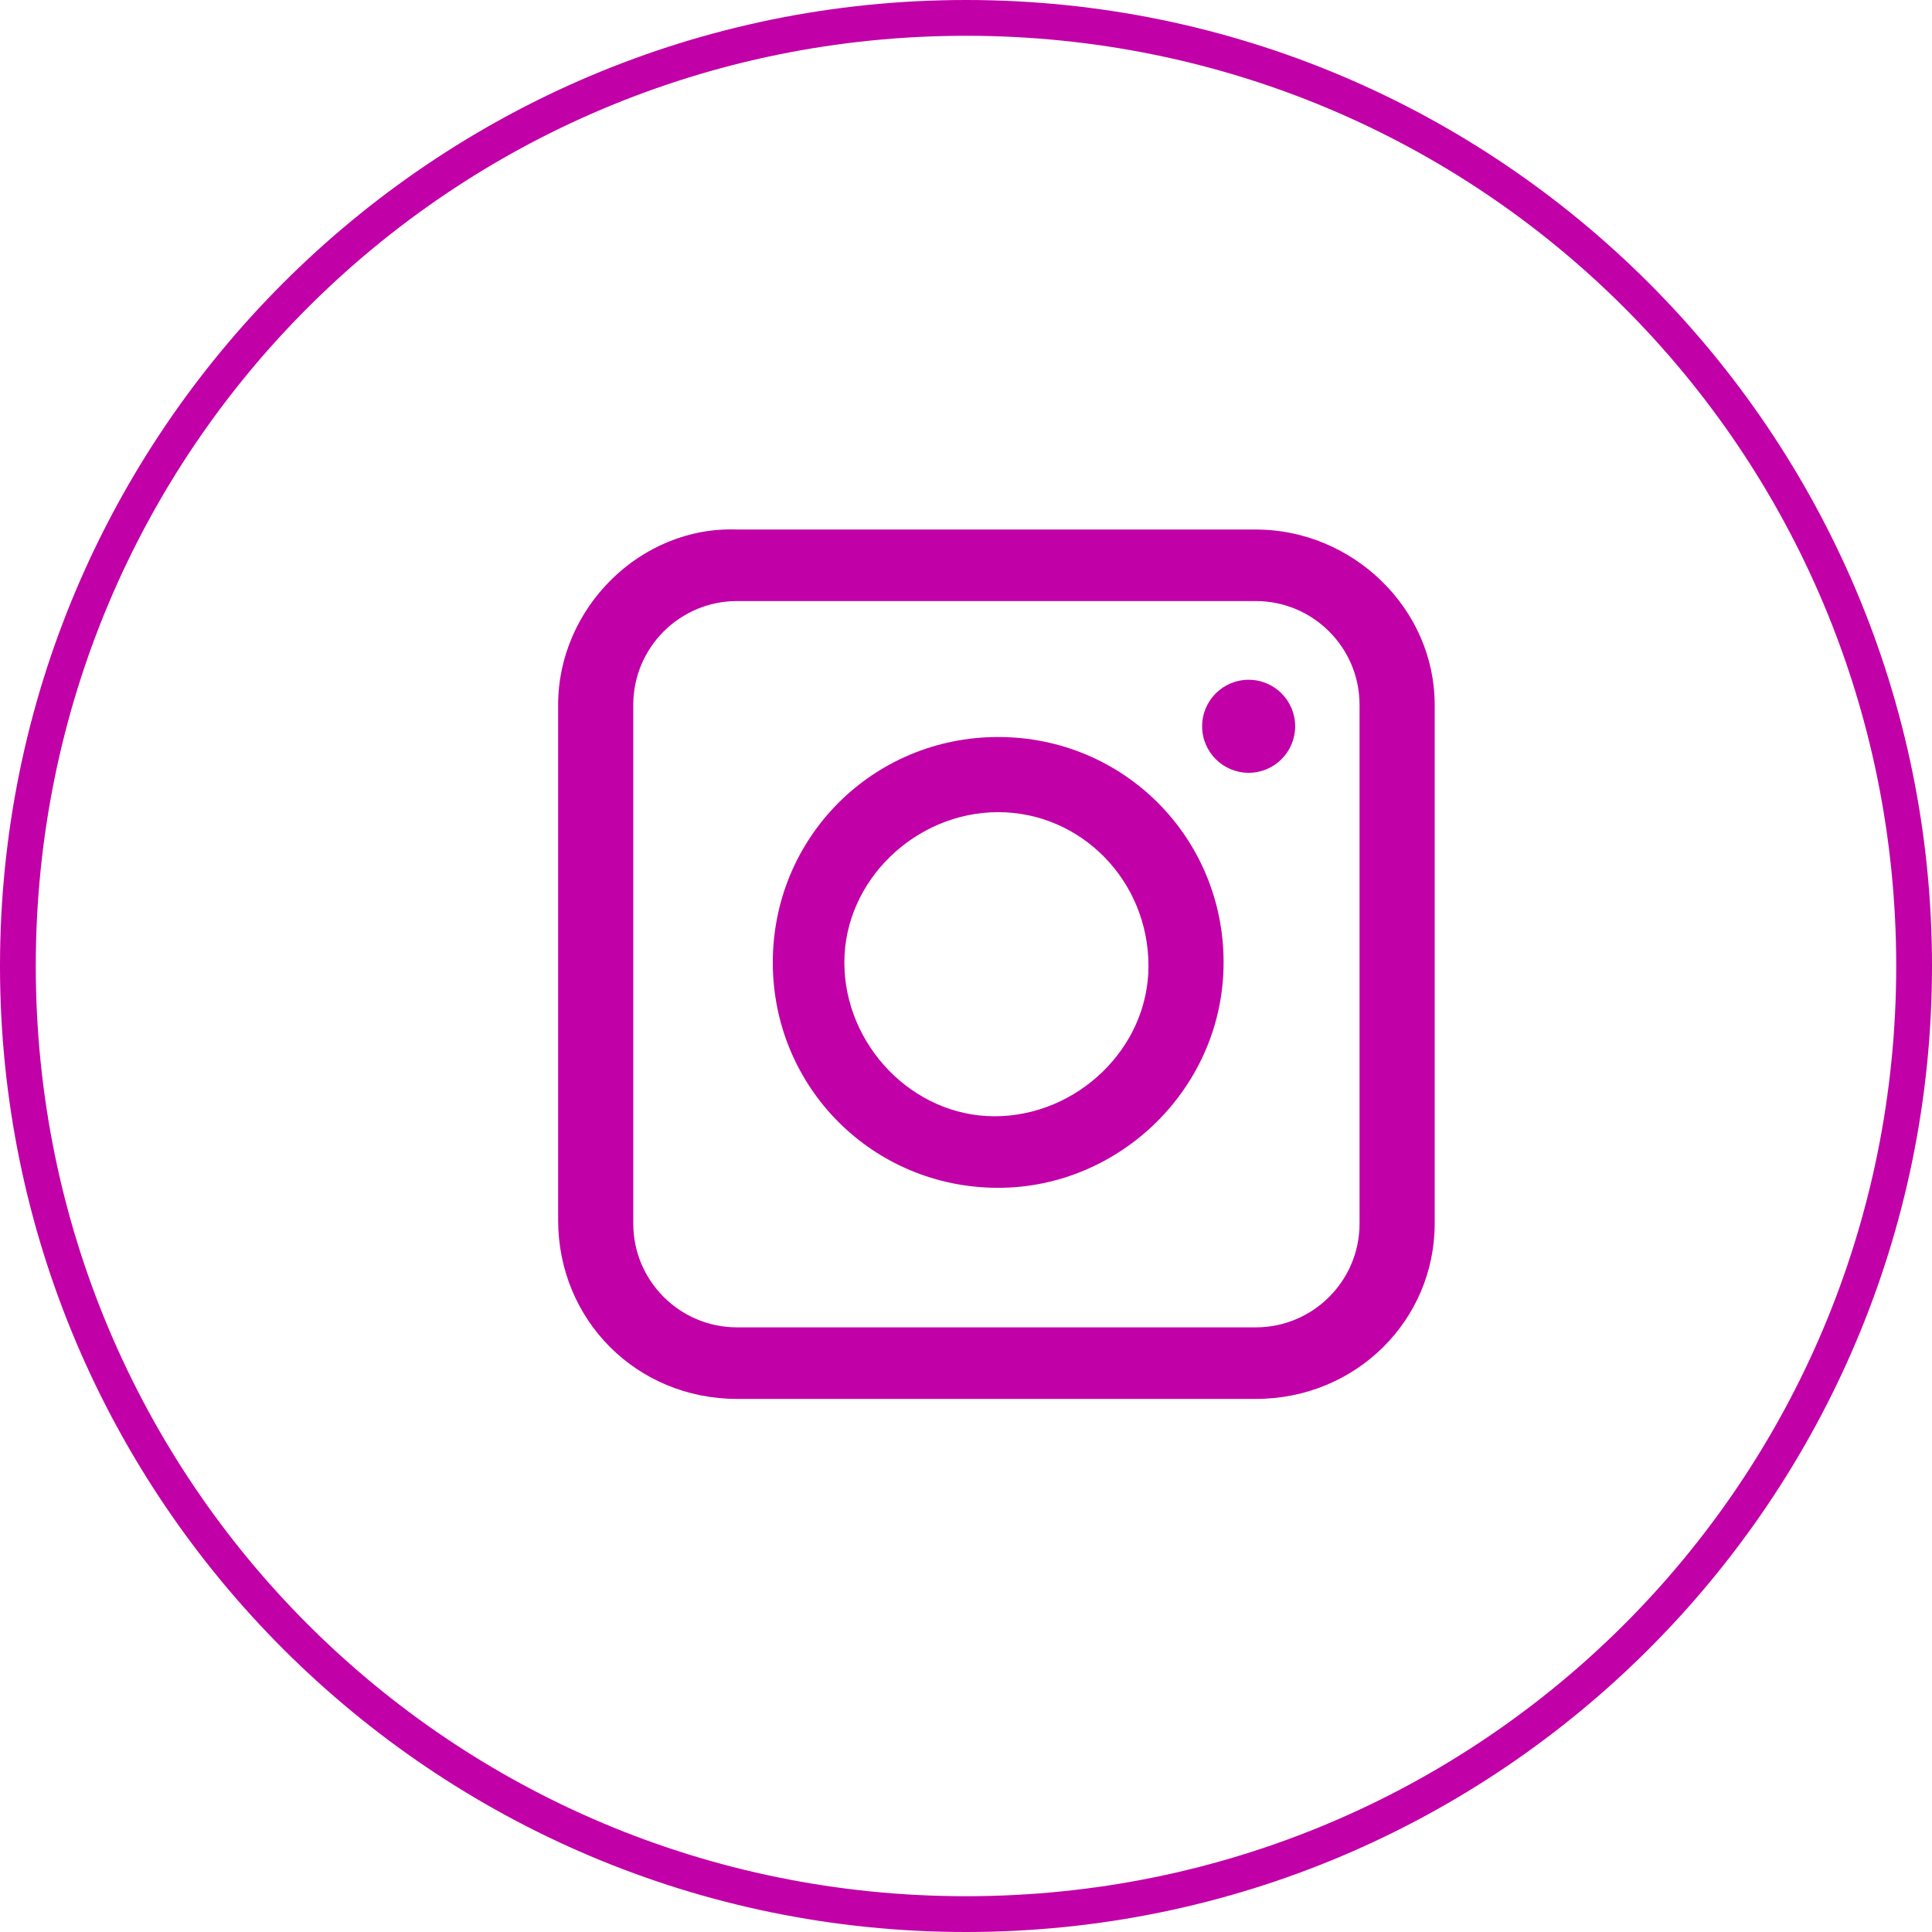
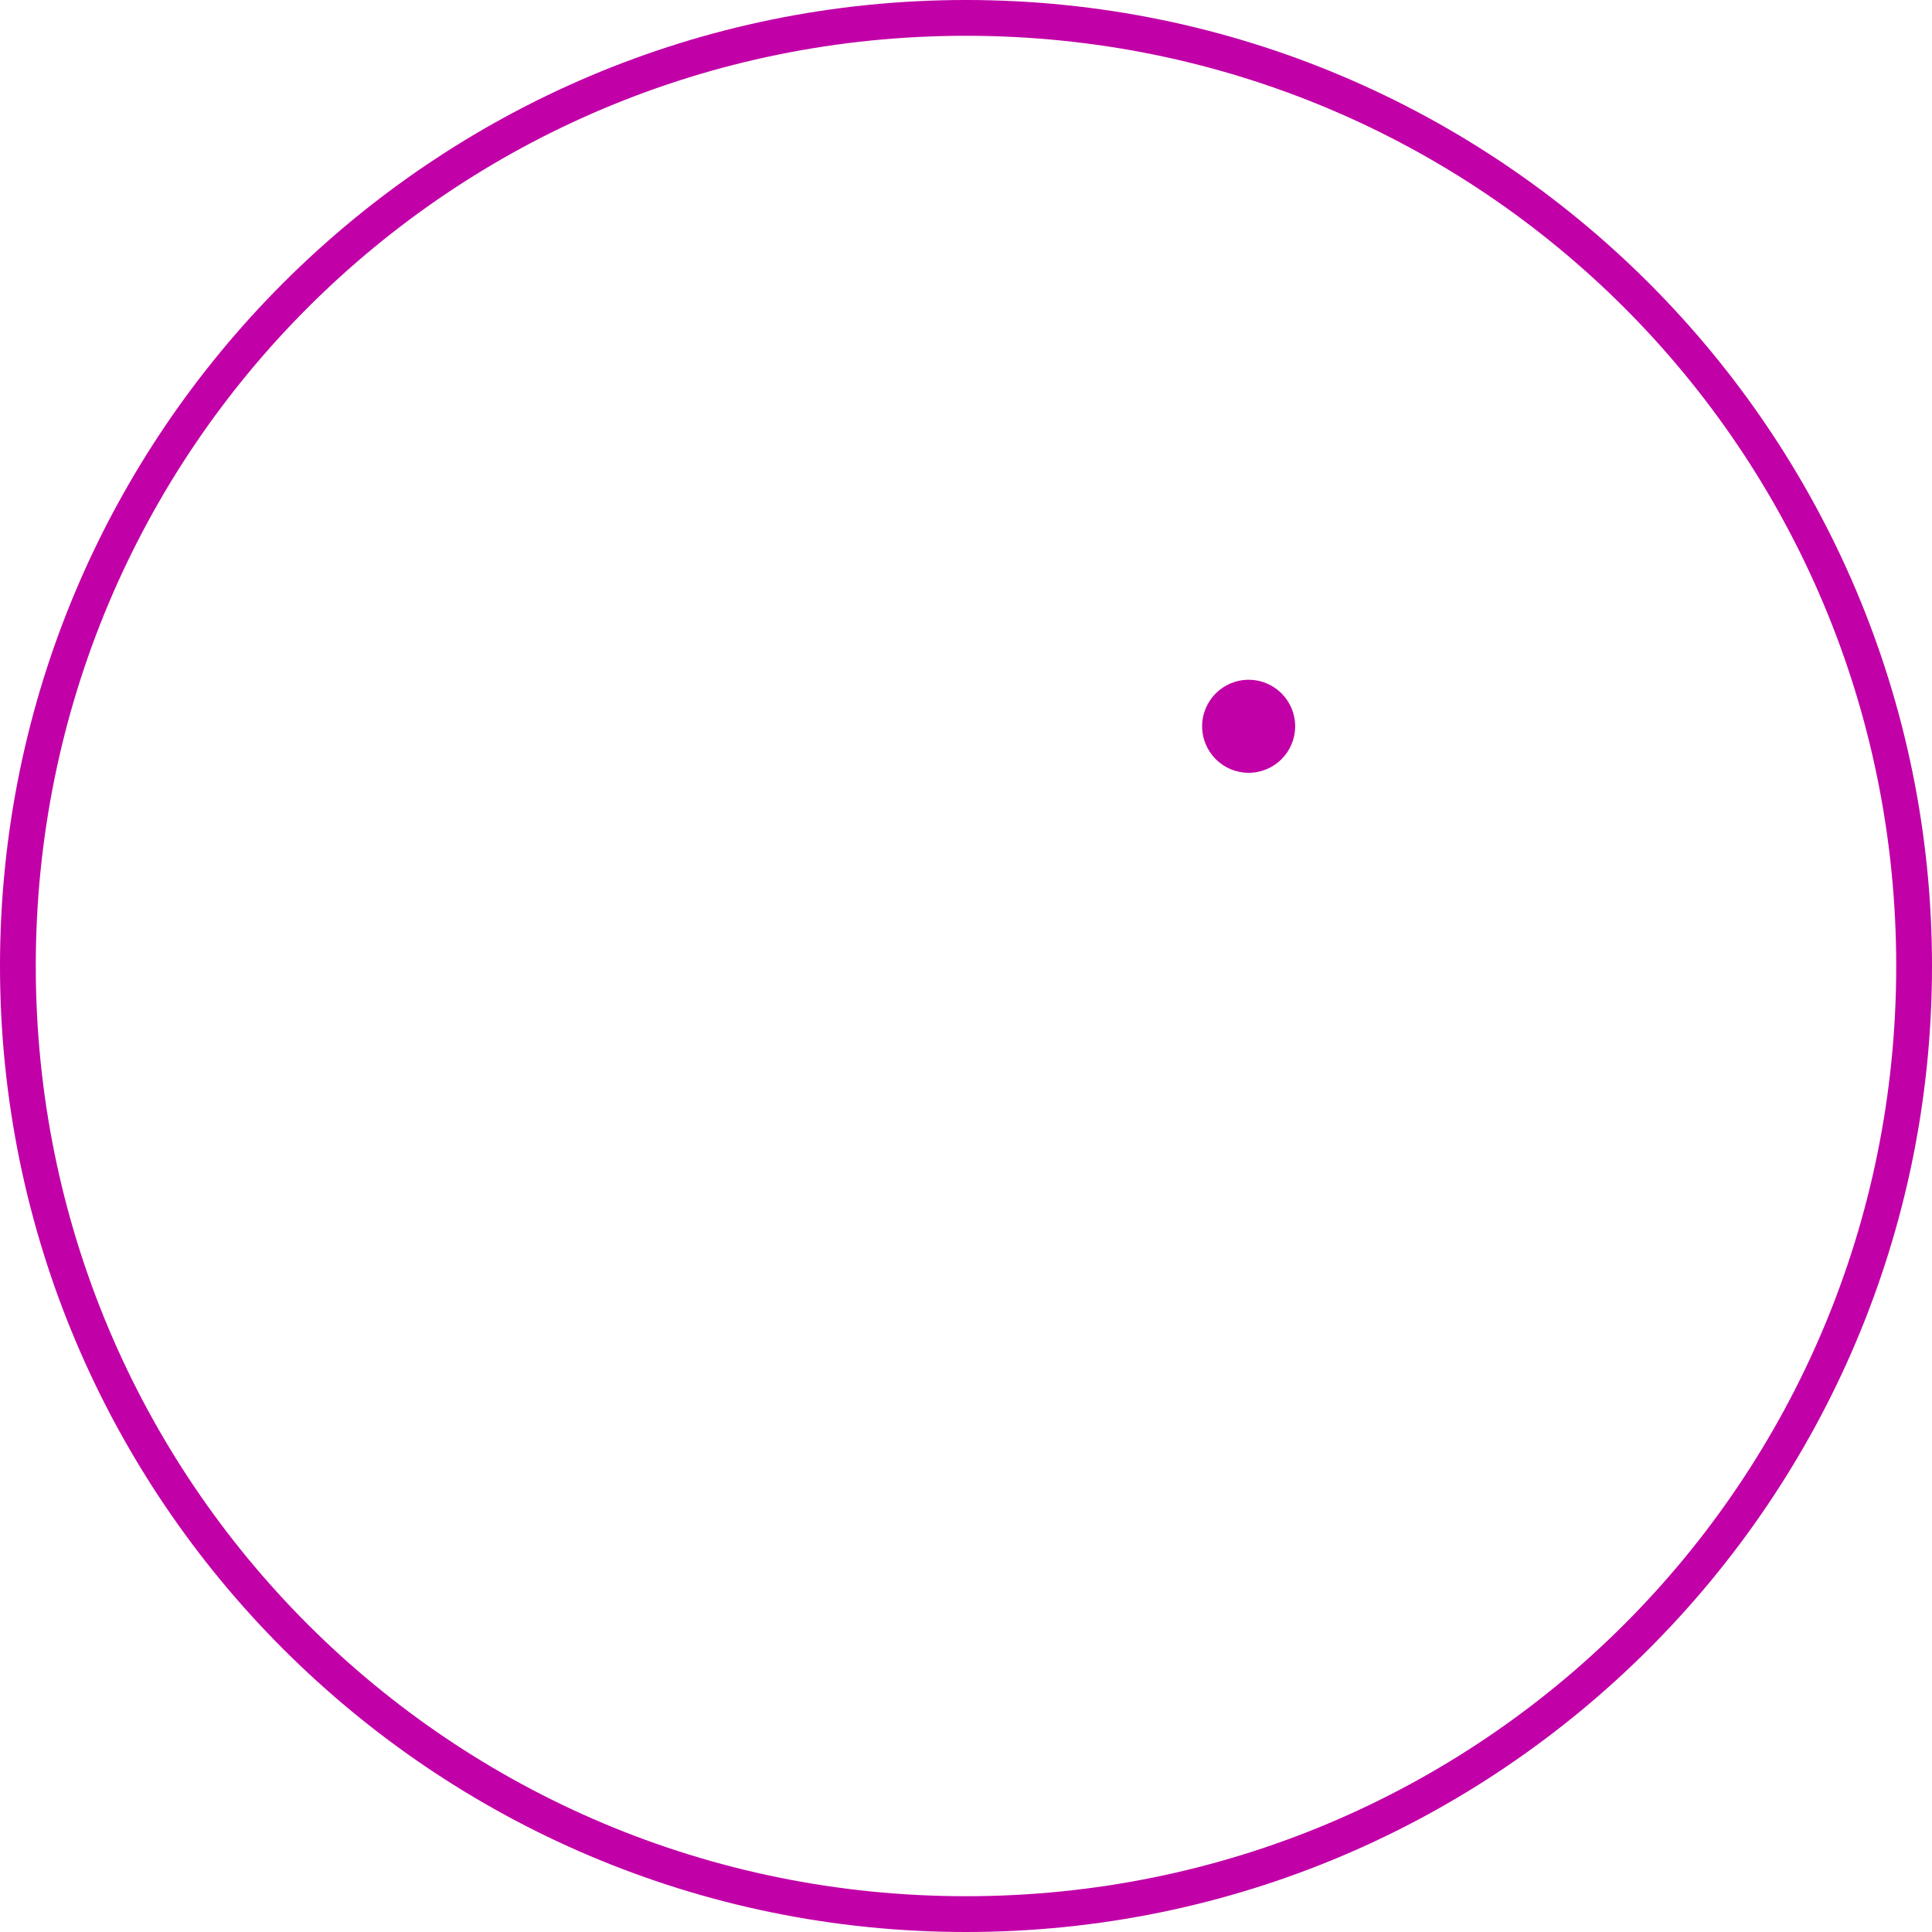
<svg xmlns="http://www.w3.org/2000/svg" version="1.1" id="レイヤー_1" x="0px" y="0px" viewBox="0 0 54 54" style="enable-background:new 0 0 54 54;" xml:space="preserve">
  <style type="text/css">
	.st0{fill:#C100A7;}
</style>
-   <path class="st0" d="M35.1,39.1H20.6c-2.8,0-5-2.2-5-5V19.7c0-2.7,2.3-5,5-4.9h14.5c2.7,0,5,2.2,5,4.9v14.5  C40.1,36.9,37.9,39.1,35.1,39.1z M20.6,16.8c-1.6,0-2.9,1.3-2.9,2.9v14.5c0,1.6,1.3,2.9,2.9,2.9l0,0h14.5c1.6,0,2.9-1.3,2.9-2.9  V19.7c0-1.6-1.3-2.9-2.9-2.9C35.1,16.8,20.6,16.8,20.6,16.8z" />
-   <path class="st0" d="M27.9,33.2c-3.5,0-6.3-2.8-6.3-6.3s2.8-6.3,6.3-6.3s6.3,2.8,6.3,6.3l0,0C34.2,30.4,31.3,33.2,27.9,33.2z   M27.9,22.7c-2.3,0-4.3,1.9-4.3,4.2s1.9,4.3,4.2,4.3s4.3-1.9,4.3-4.2l0,0C32.1,24.6,30.2,22.7,27.9,22.7z" />
  <circle class="st0" cx="34.9" cy="20.3" r="1.3" />
  <path class="st0" d="M27,1c14.4,0,26,11.6,26,26S41.4,53,27,53S1,41.4,1,27S12.6,1,27,1 M27,0C12.1,0,0,12.1,0,27s12.1,27,27,27  s27-12.1,27-27S41.9,0,27,0z" />
</svg>